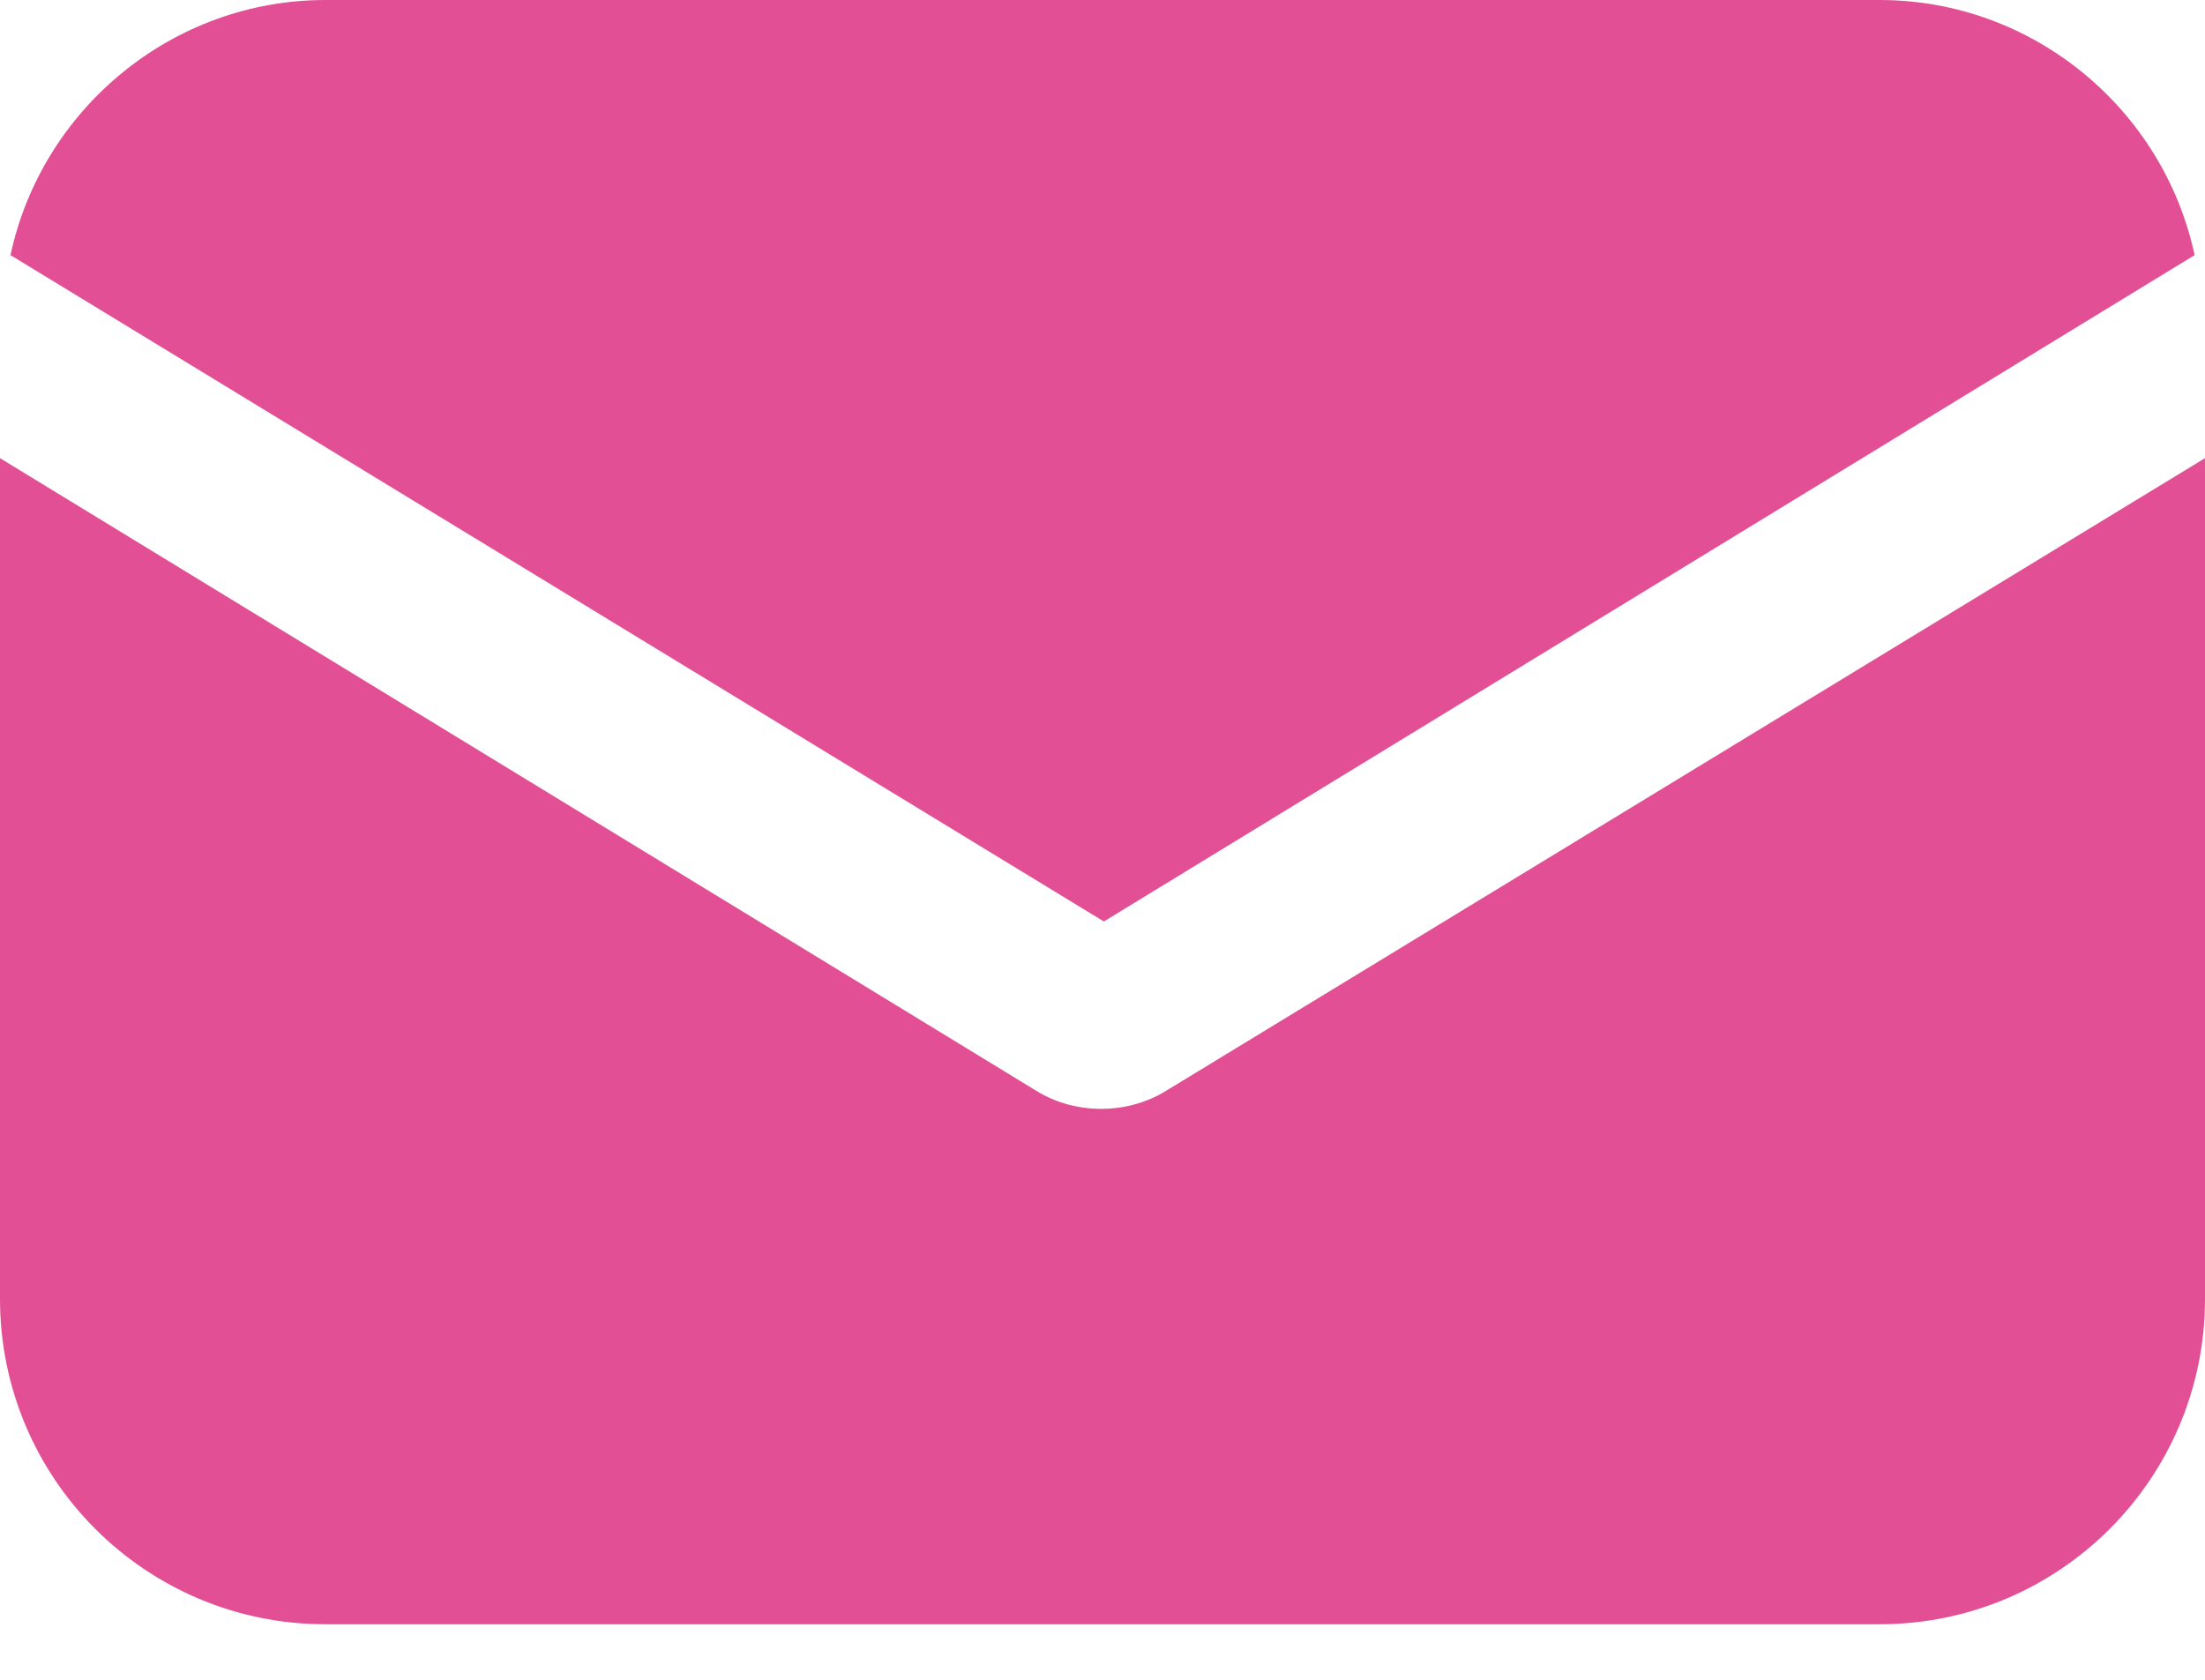
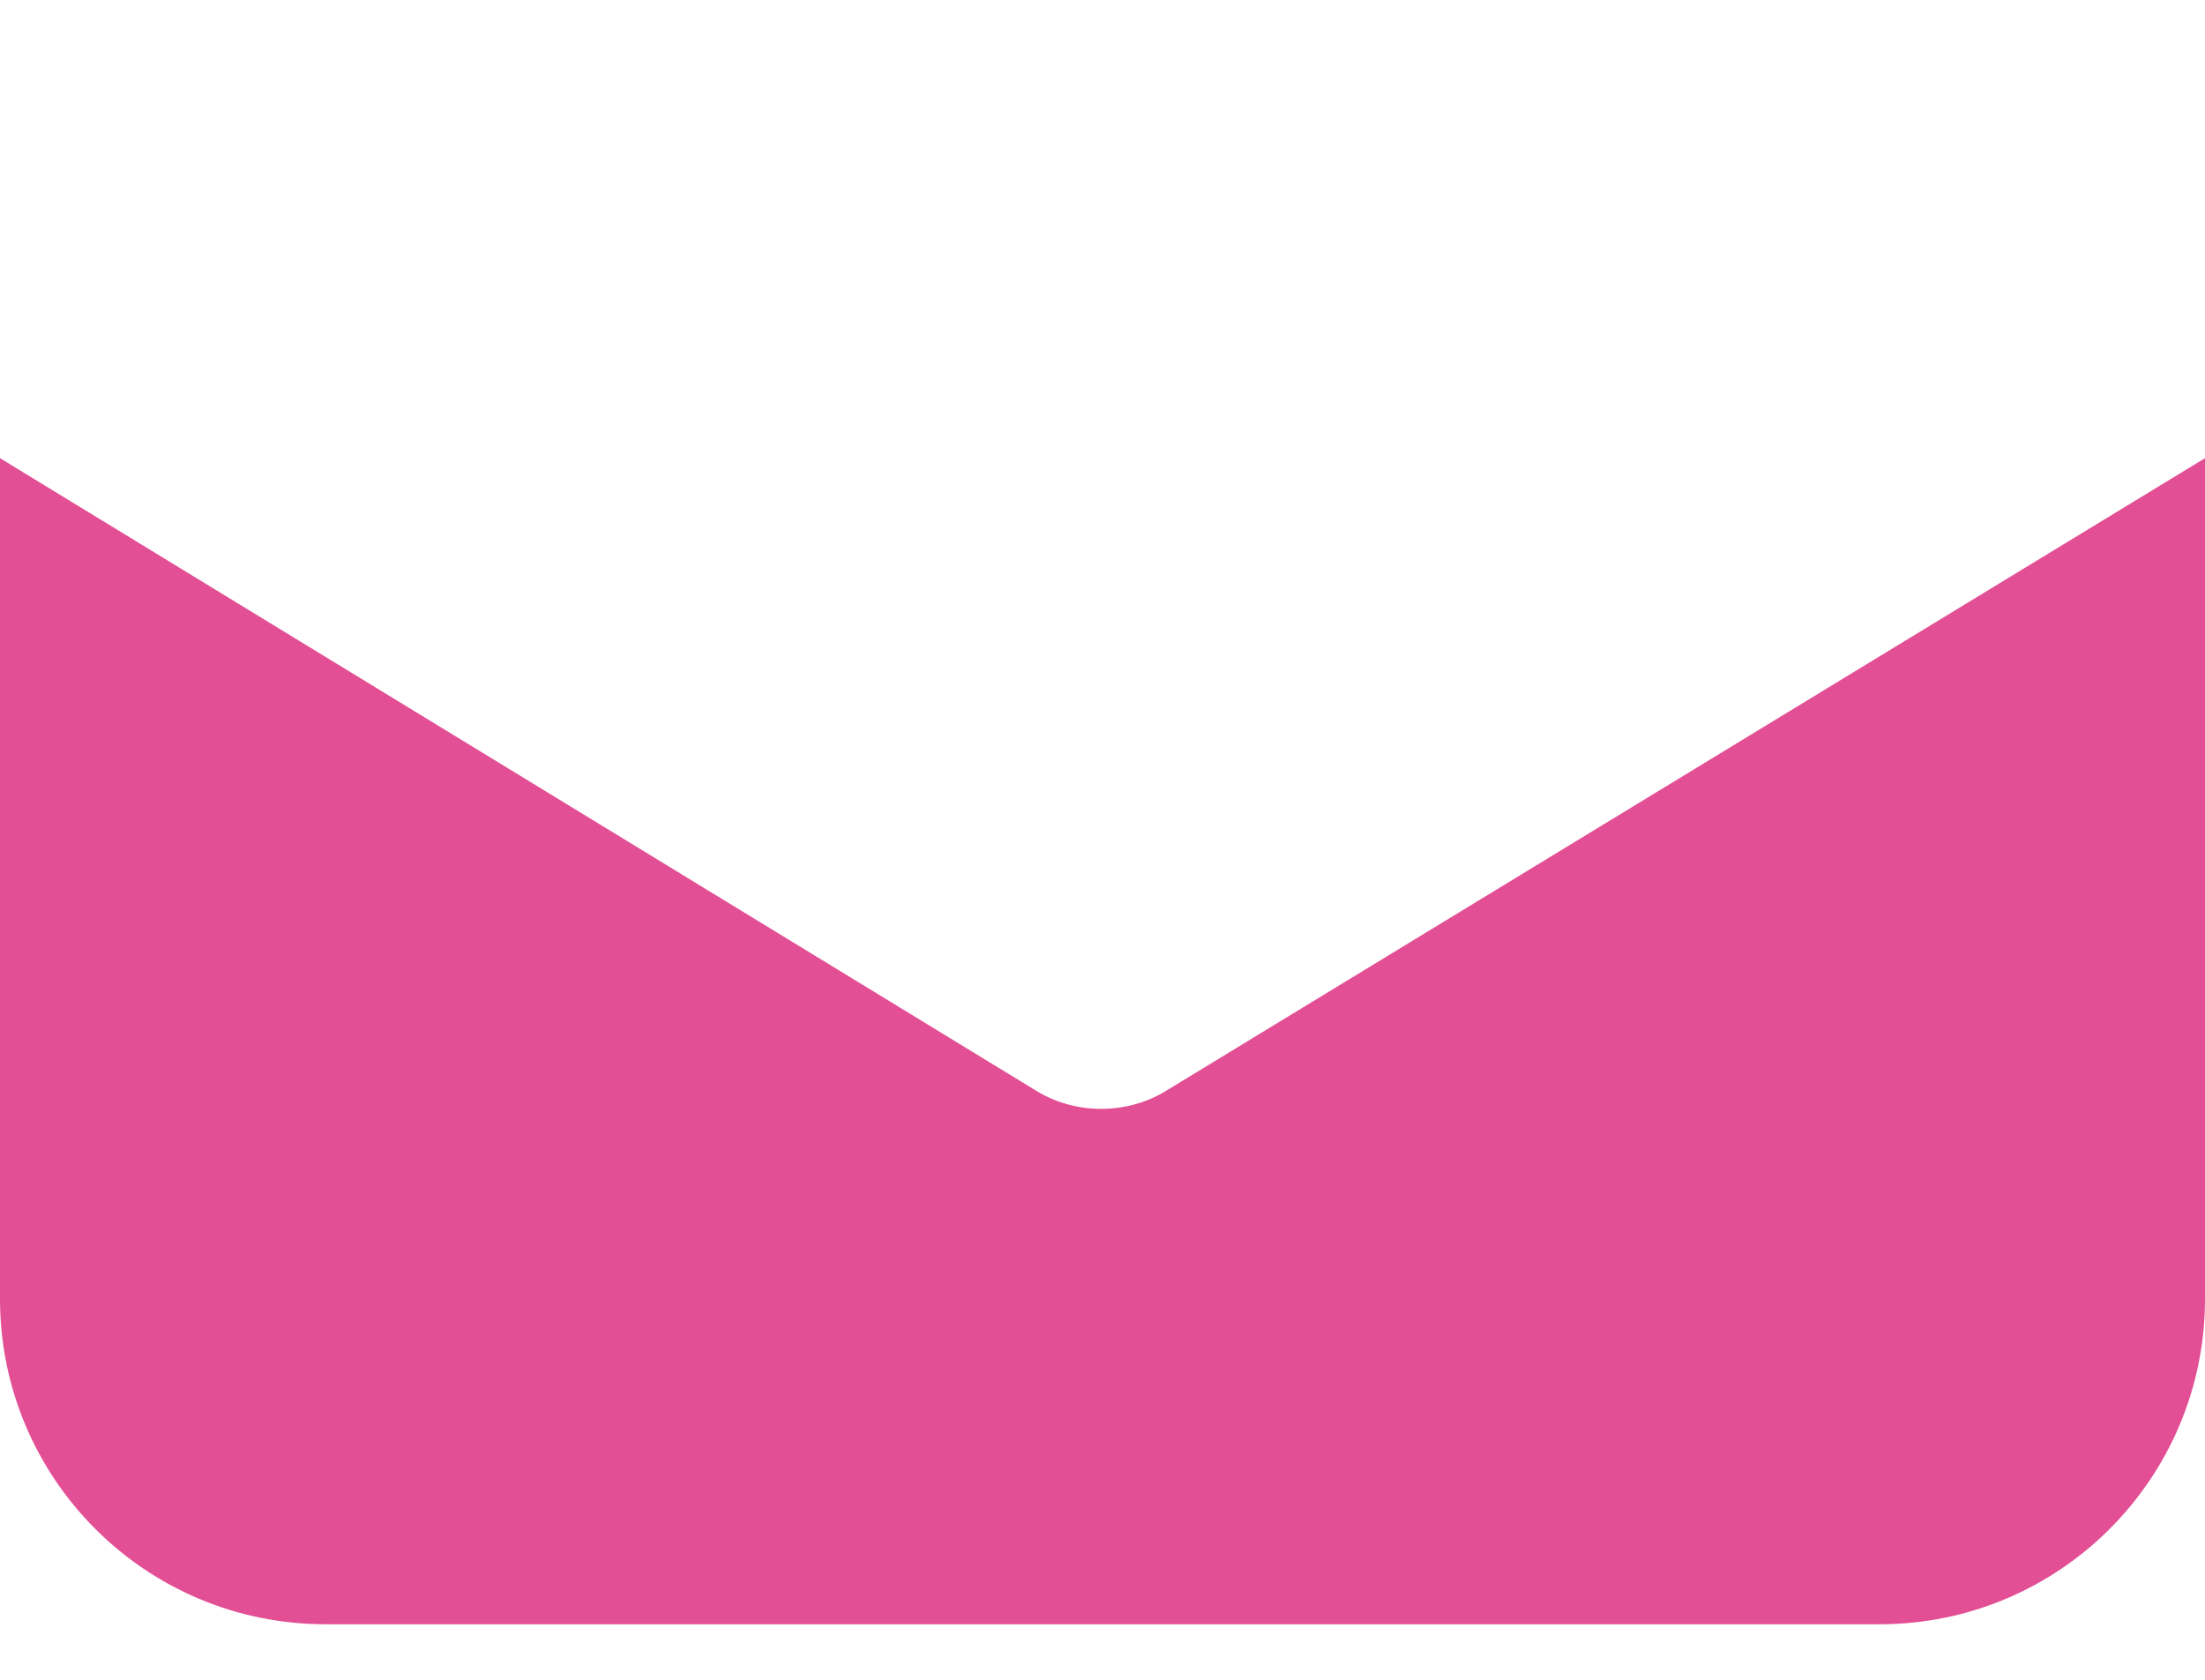
<svg xmlns="http://www.w3.org/2000/svg" width="21" height="16" viewBox="0 0 21 16" fill="none">
  <path d="M11.107 10.389C10.909 10.512 10.686 10.562 10.488 10.562C10.289 10.562 10.066 10.512 9.868 10.389L0 4.364V12.372C0 14.083 1.388 15.471 3.099 15.471H17.901C19.612 15.471 21 14.083 21 12.372V4.364L11.107 10.389Z" fill="#E34F94" />
-   <path d="M17.901 0H3.1C1.637 0 0.397 1.041 0.1 2.43L10.513 8.777L20.901 2.43C20.604 1.041 19.364 0 17.901 0Z" fill="#E34F94" />
</svg>